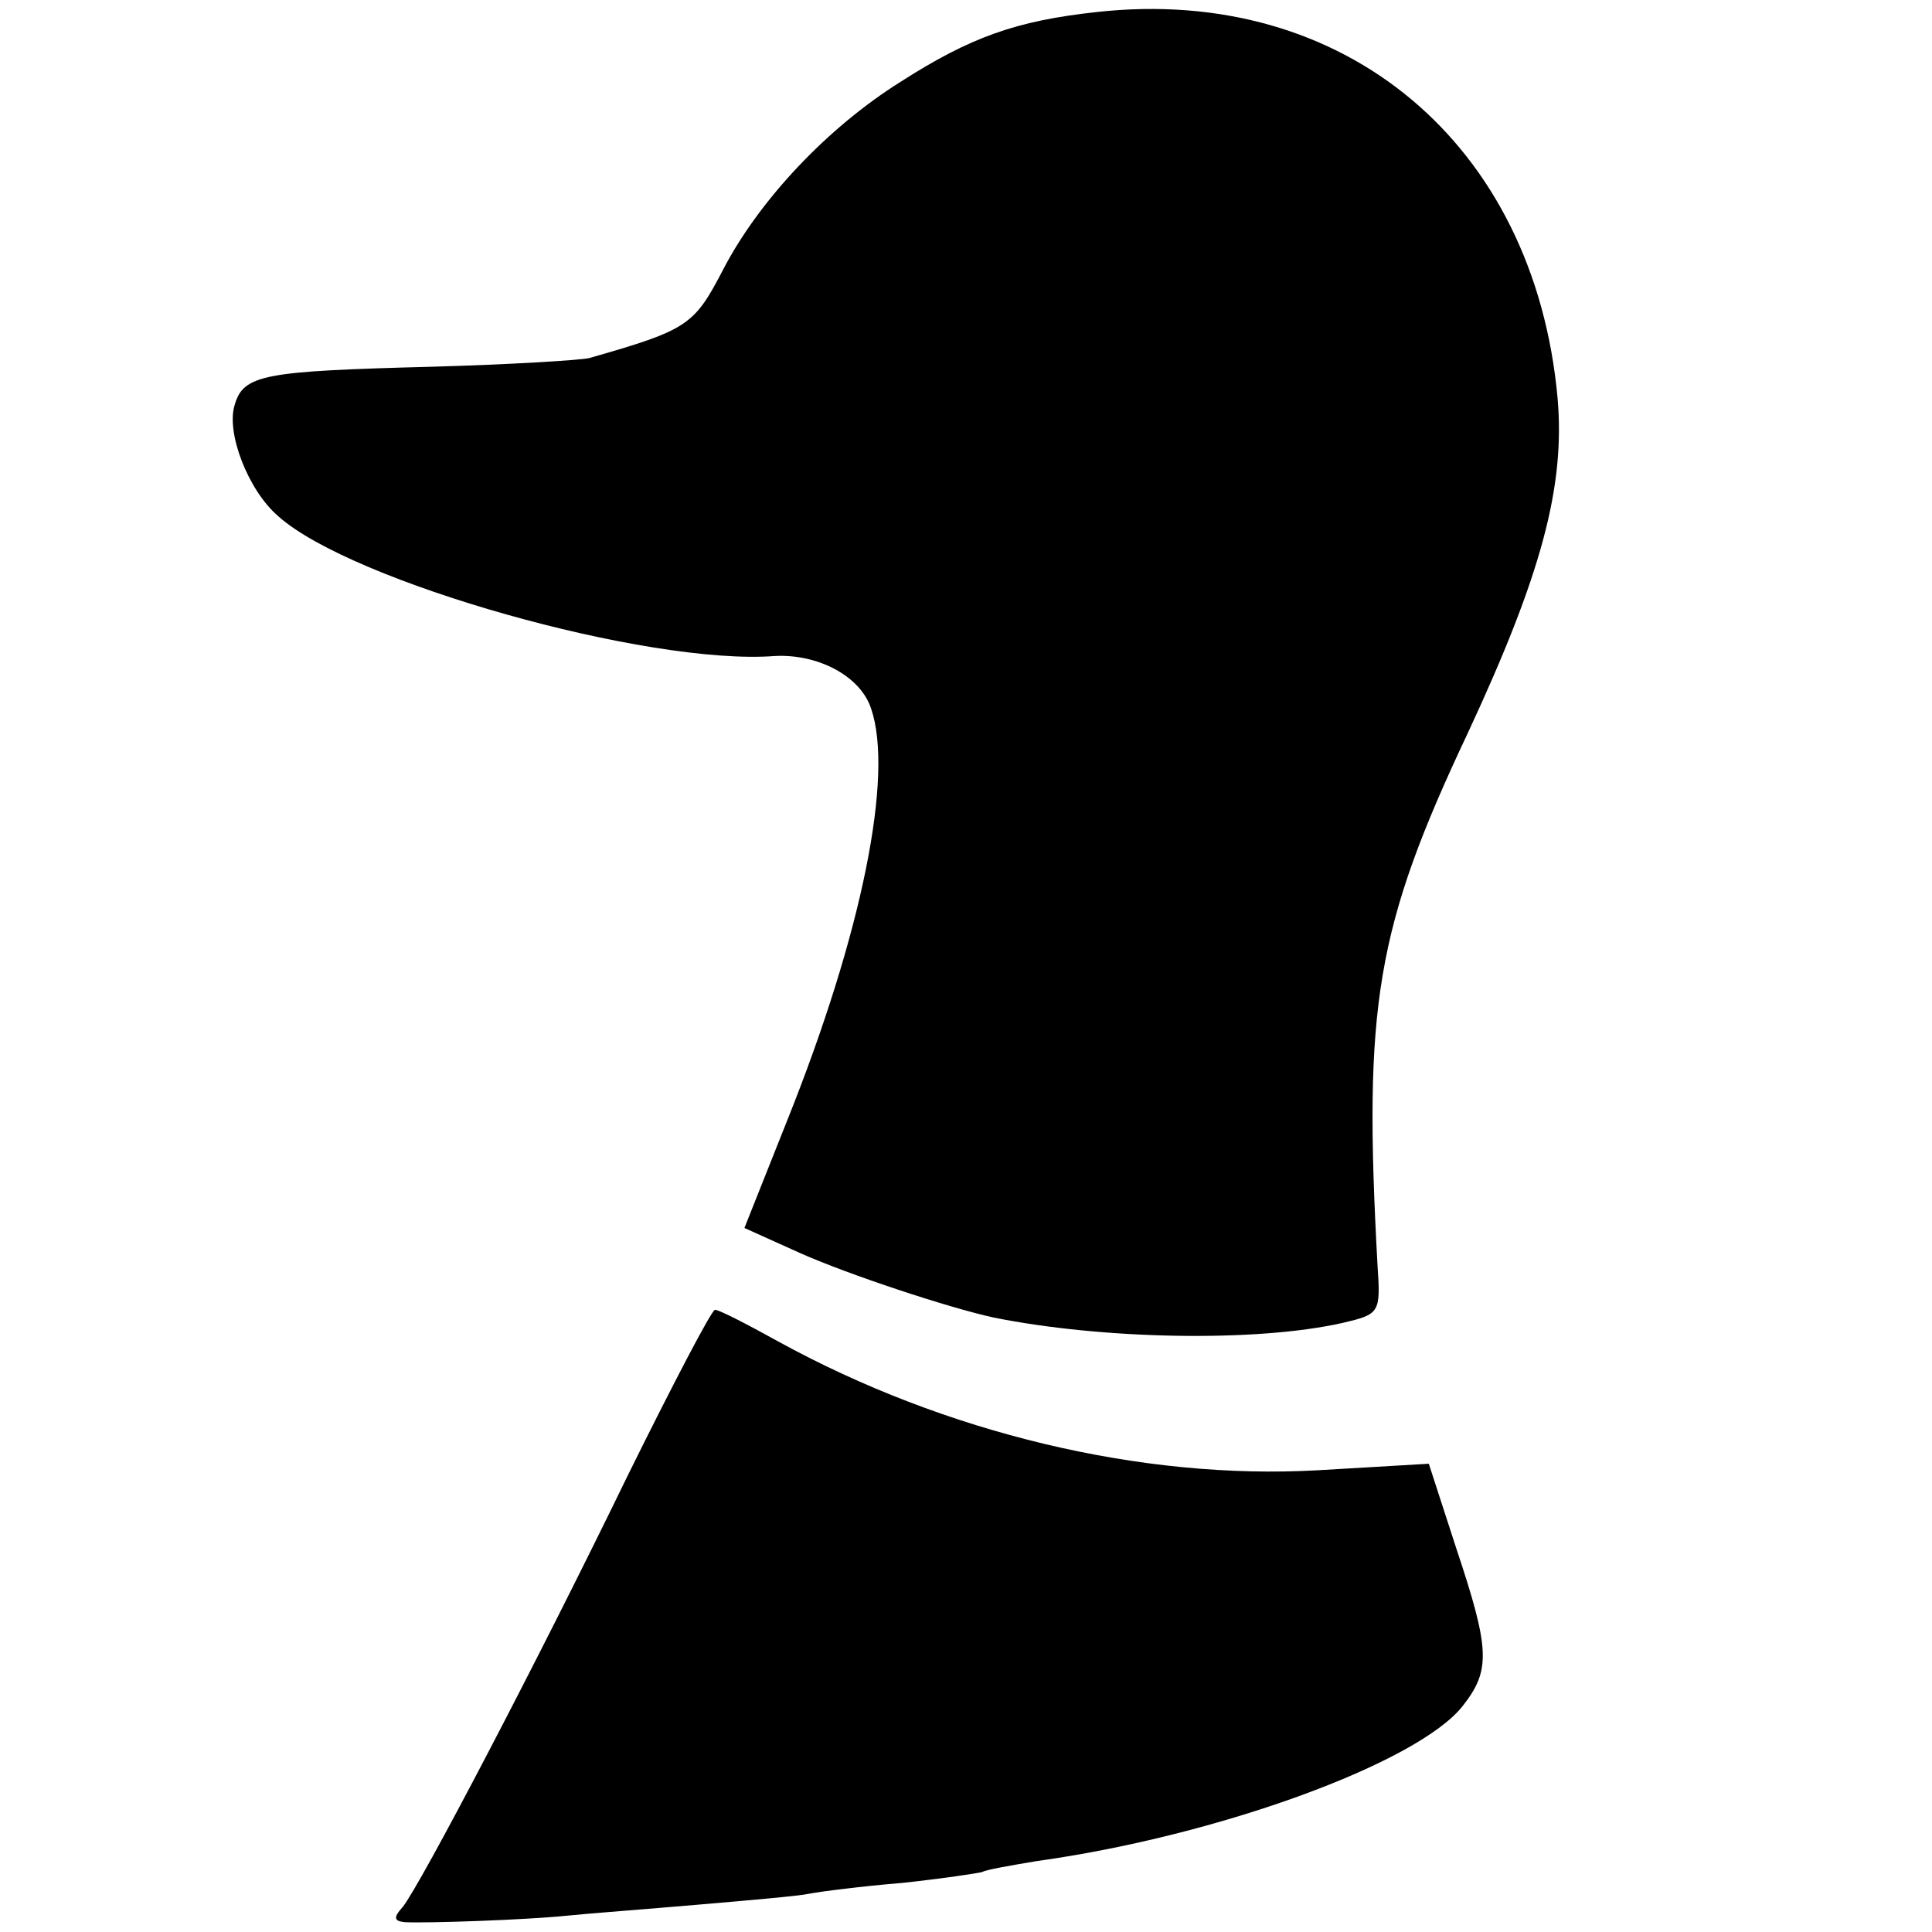
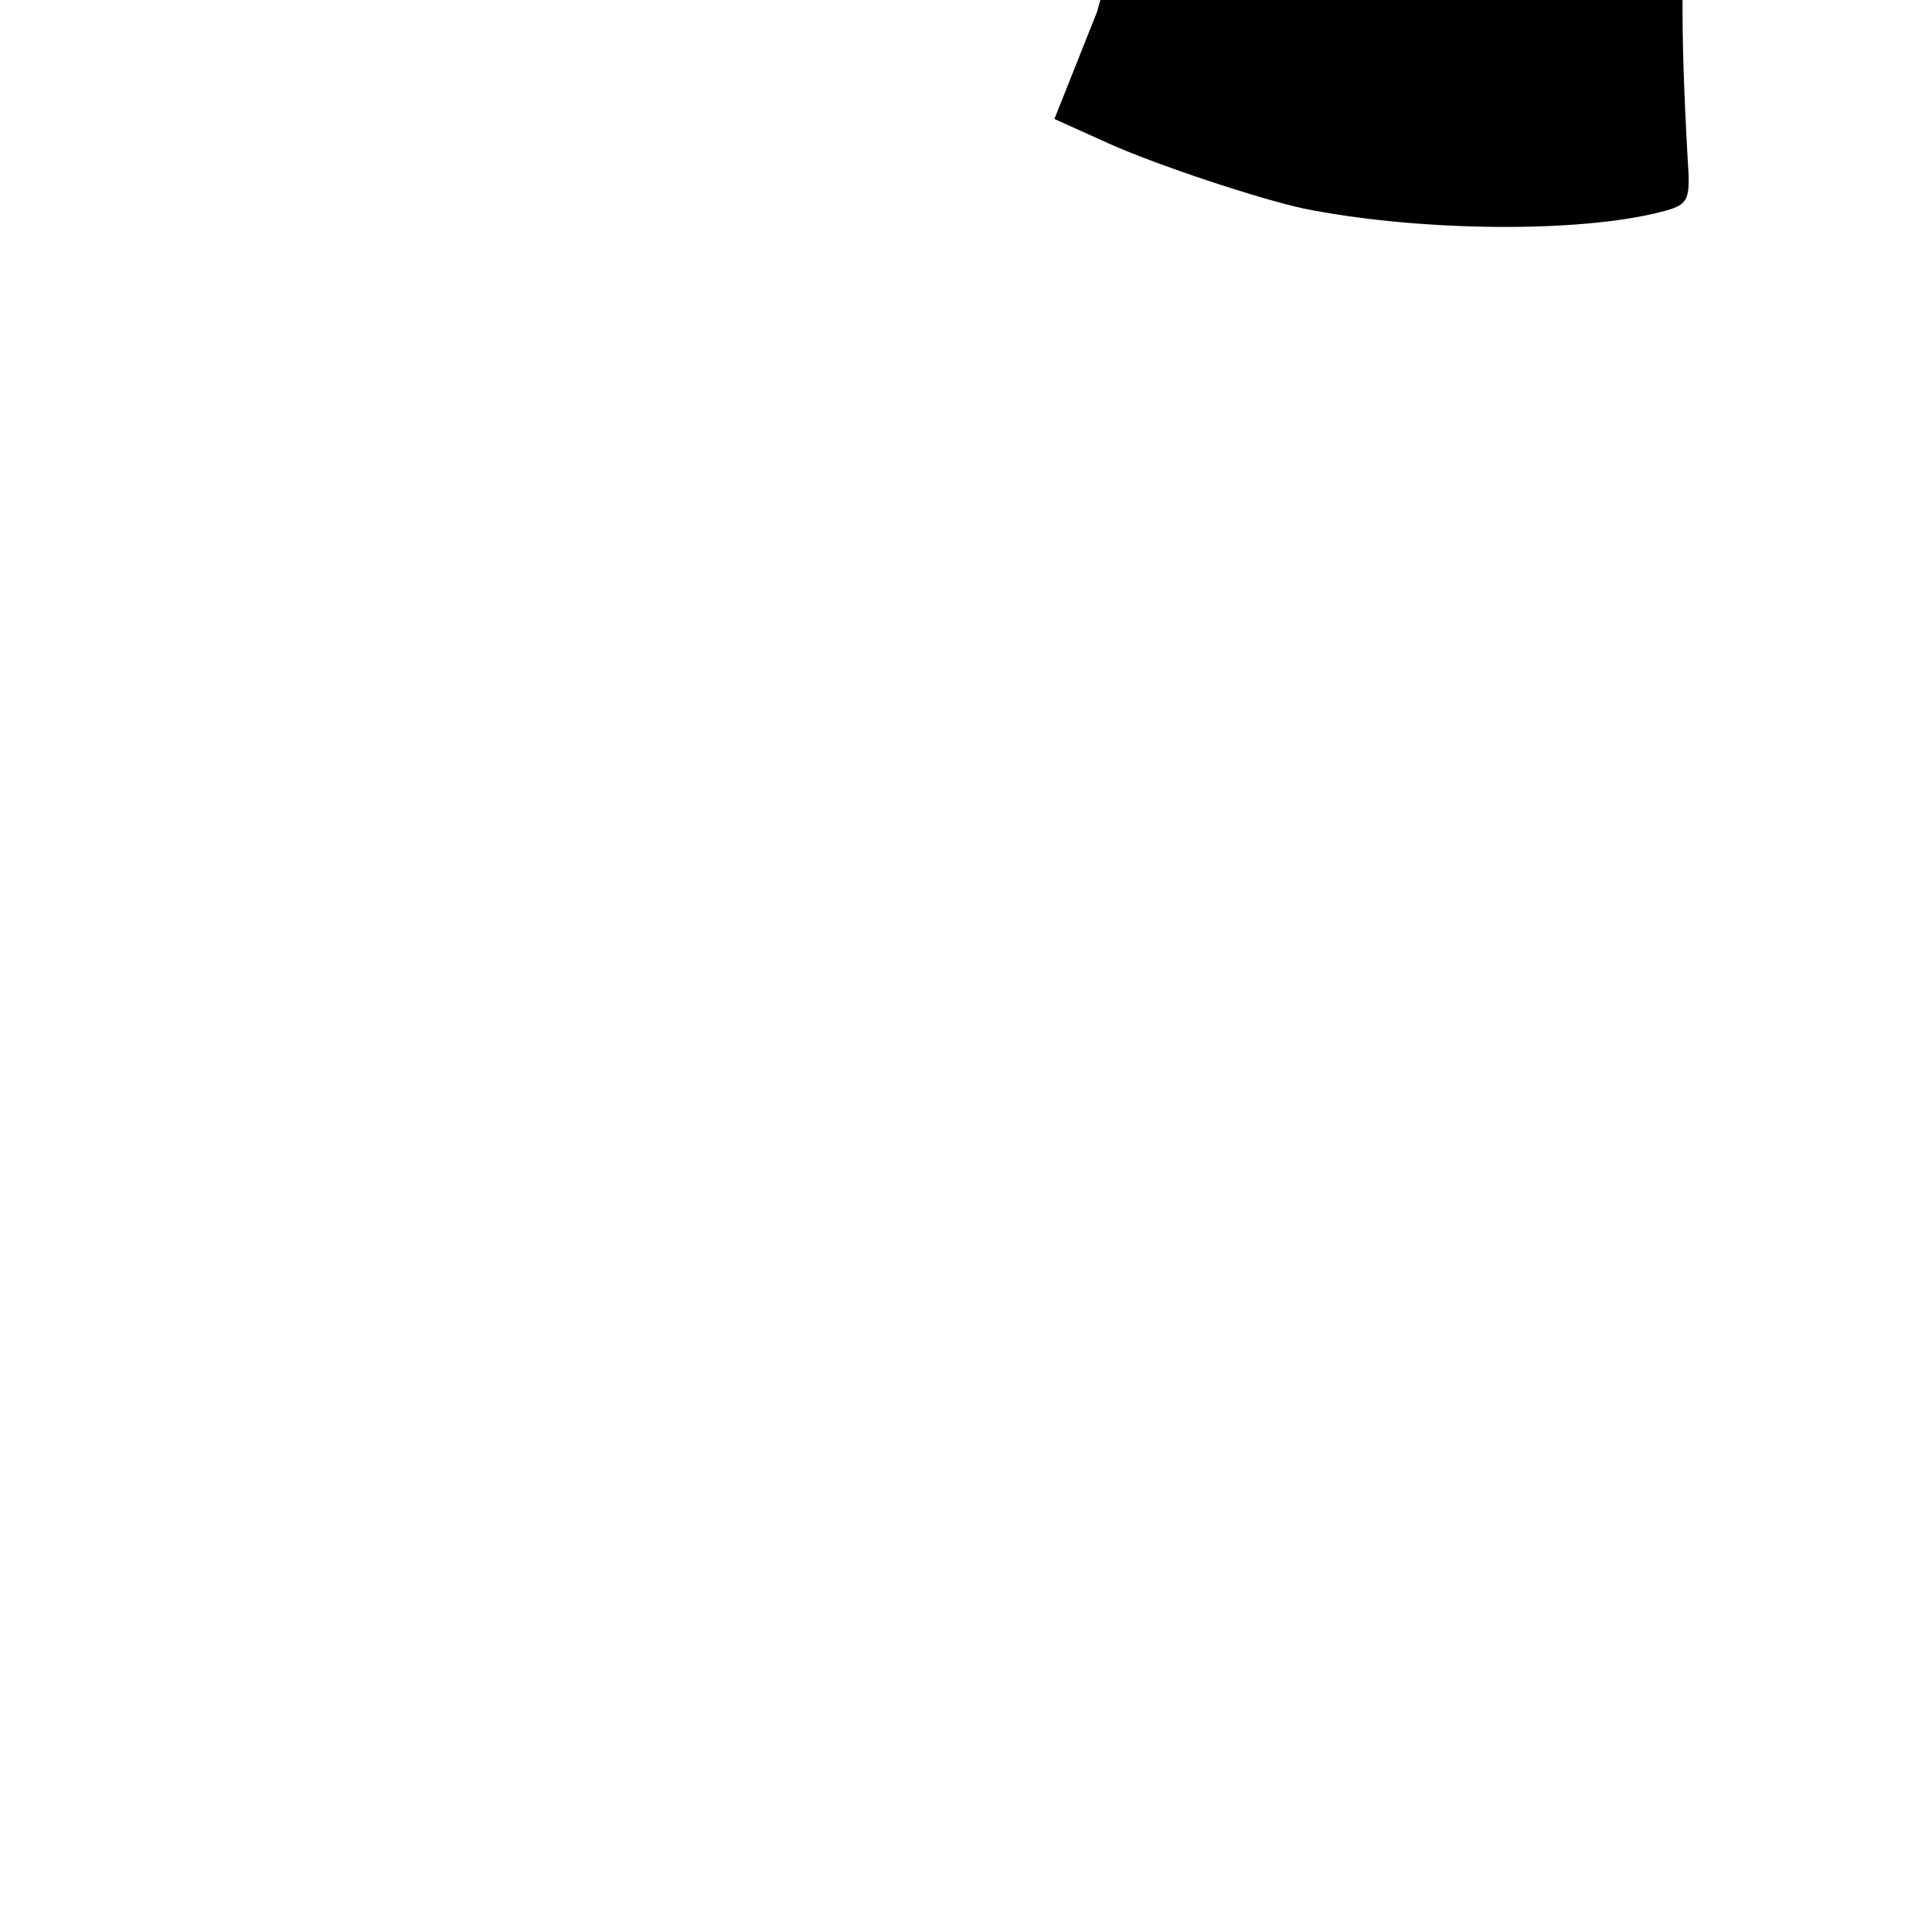
<svg xmlns="http://www.w3.org/2000/svg" version="1.0" width="177pt" height="177pt" viewBox="0 0 177 177" preserveAspectRatio="xMidYMid meet">
  <g transform="translate(0,177) scale(0.1,-0.1)" fill="#000000" stroke="none">
-     <path d="M1005 1759 c-74 -8 -116 -23 -180 -64 -67 -42 -129 -108 -162 -171 -27 -52 -32 -56 -123 -82 -8 -2 -73 -6 -145 -8 -153 -4 -172 -7 -180 -35 -8 -25 12 -78 40 -102 67 -60 338 -137 455 -128 39 2 78 -18 88 -48 21 -61 -8 -206 -77 -378 l-39 -98 51 -23 c45 -20 136 -50 177 -59 99 -20 240 -23 320 -5 34 8 35 9 32 53 -13 238 -2 308 83 488 67 144 89 225 82 306 -21 233 -195 379 -422 354z" />
-     <path d="M575 418 c-84 -173 -190 -375 -206 -395 -9 -10 -8 -13 2 -14 21 -1 110 2 149 6 19 2 73 6 119 10 47 4 93 8 102 10 10 2 49 7 86 10 37 4 70 9 73 10 3 2 26 6 50 10 166 23 349 90 390 142 26 33 25 52 -6 145 l-25 77 -102 -6 c-161 -9 -341 34 -494 118 -29 16 -54 29 -58 29 -3 0 -39 -69 -80 -152z" />
+     <path d="M1005 1759 l-39 -98 51 -23 c45 -20 136 -50 177 -59 99 -20 240 -23 320 -5 34 8 35 9 32 53 -13 238 -2 308 83 488 67 144 89 225 82 306 -21 233 -195 379 -422 354z" />
  </g>
</svg>